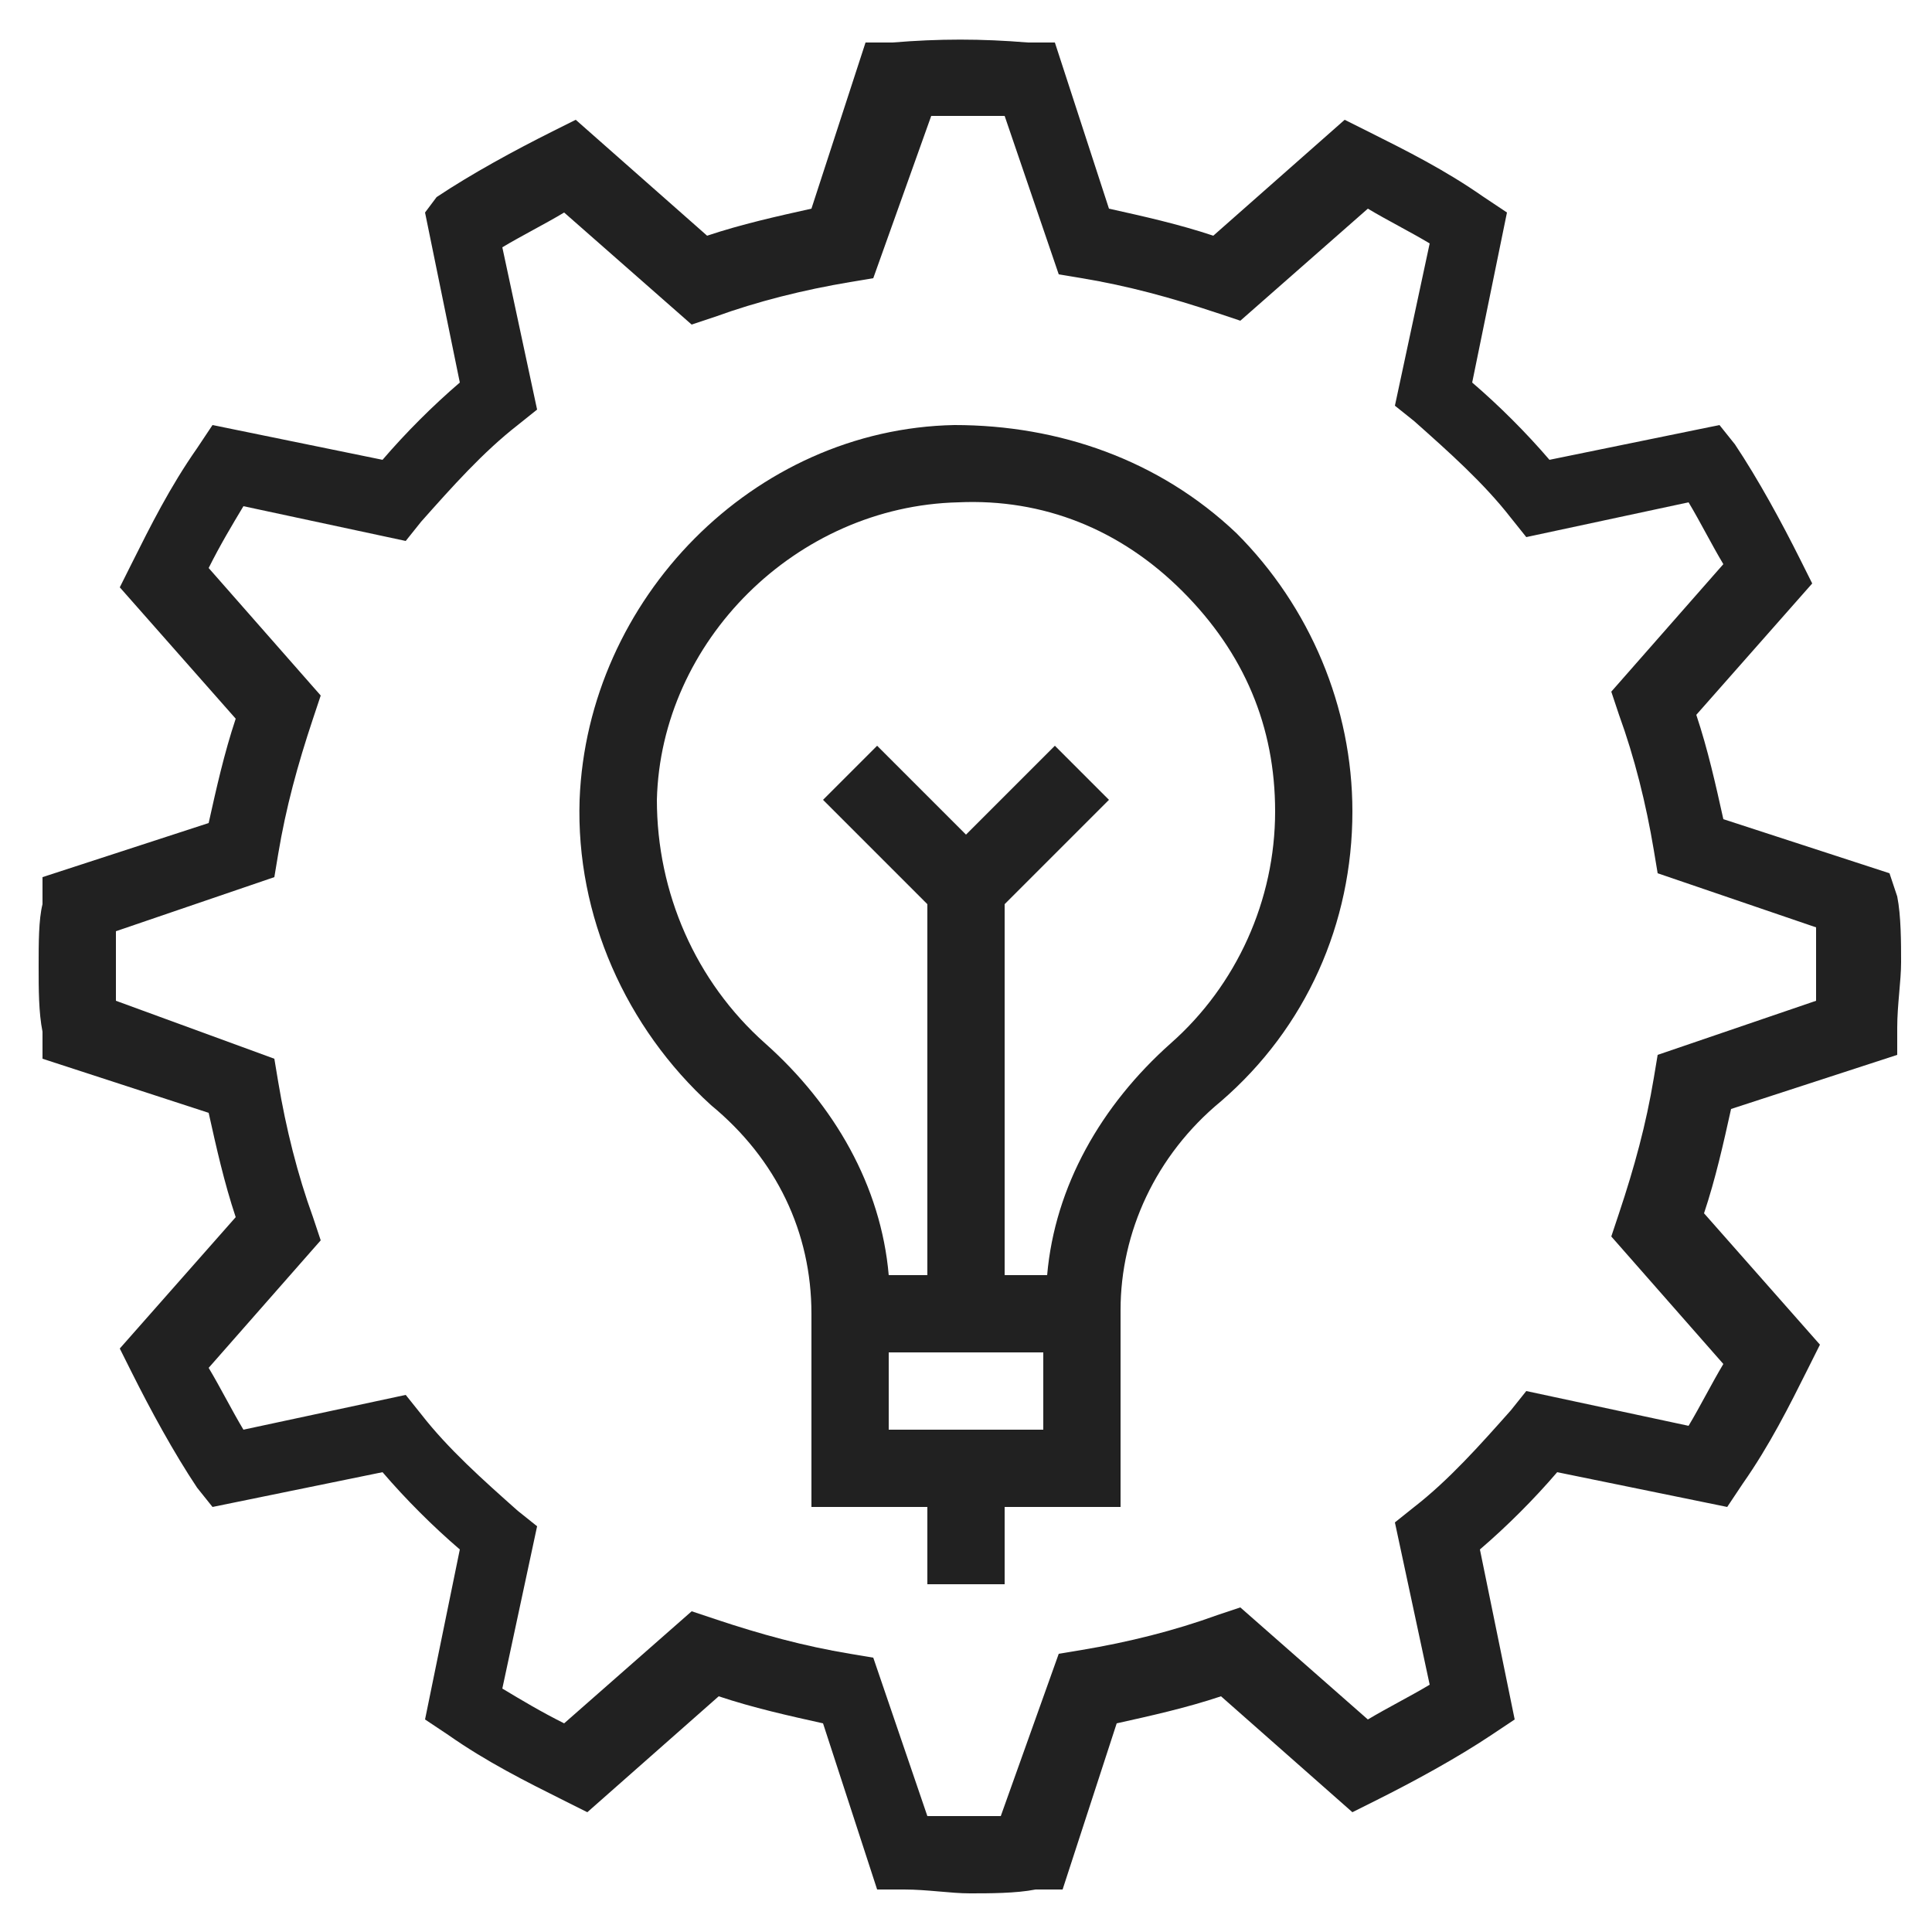
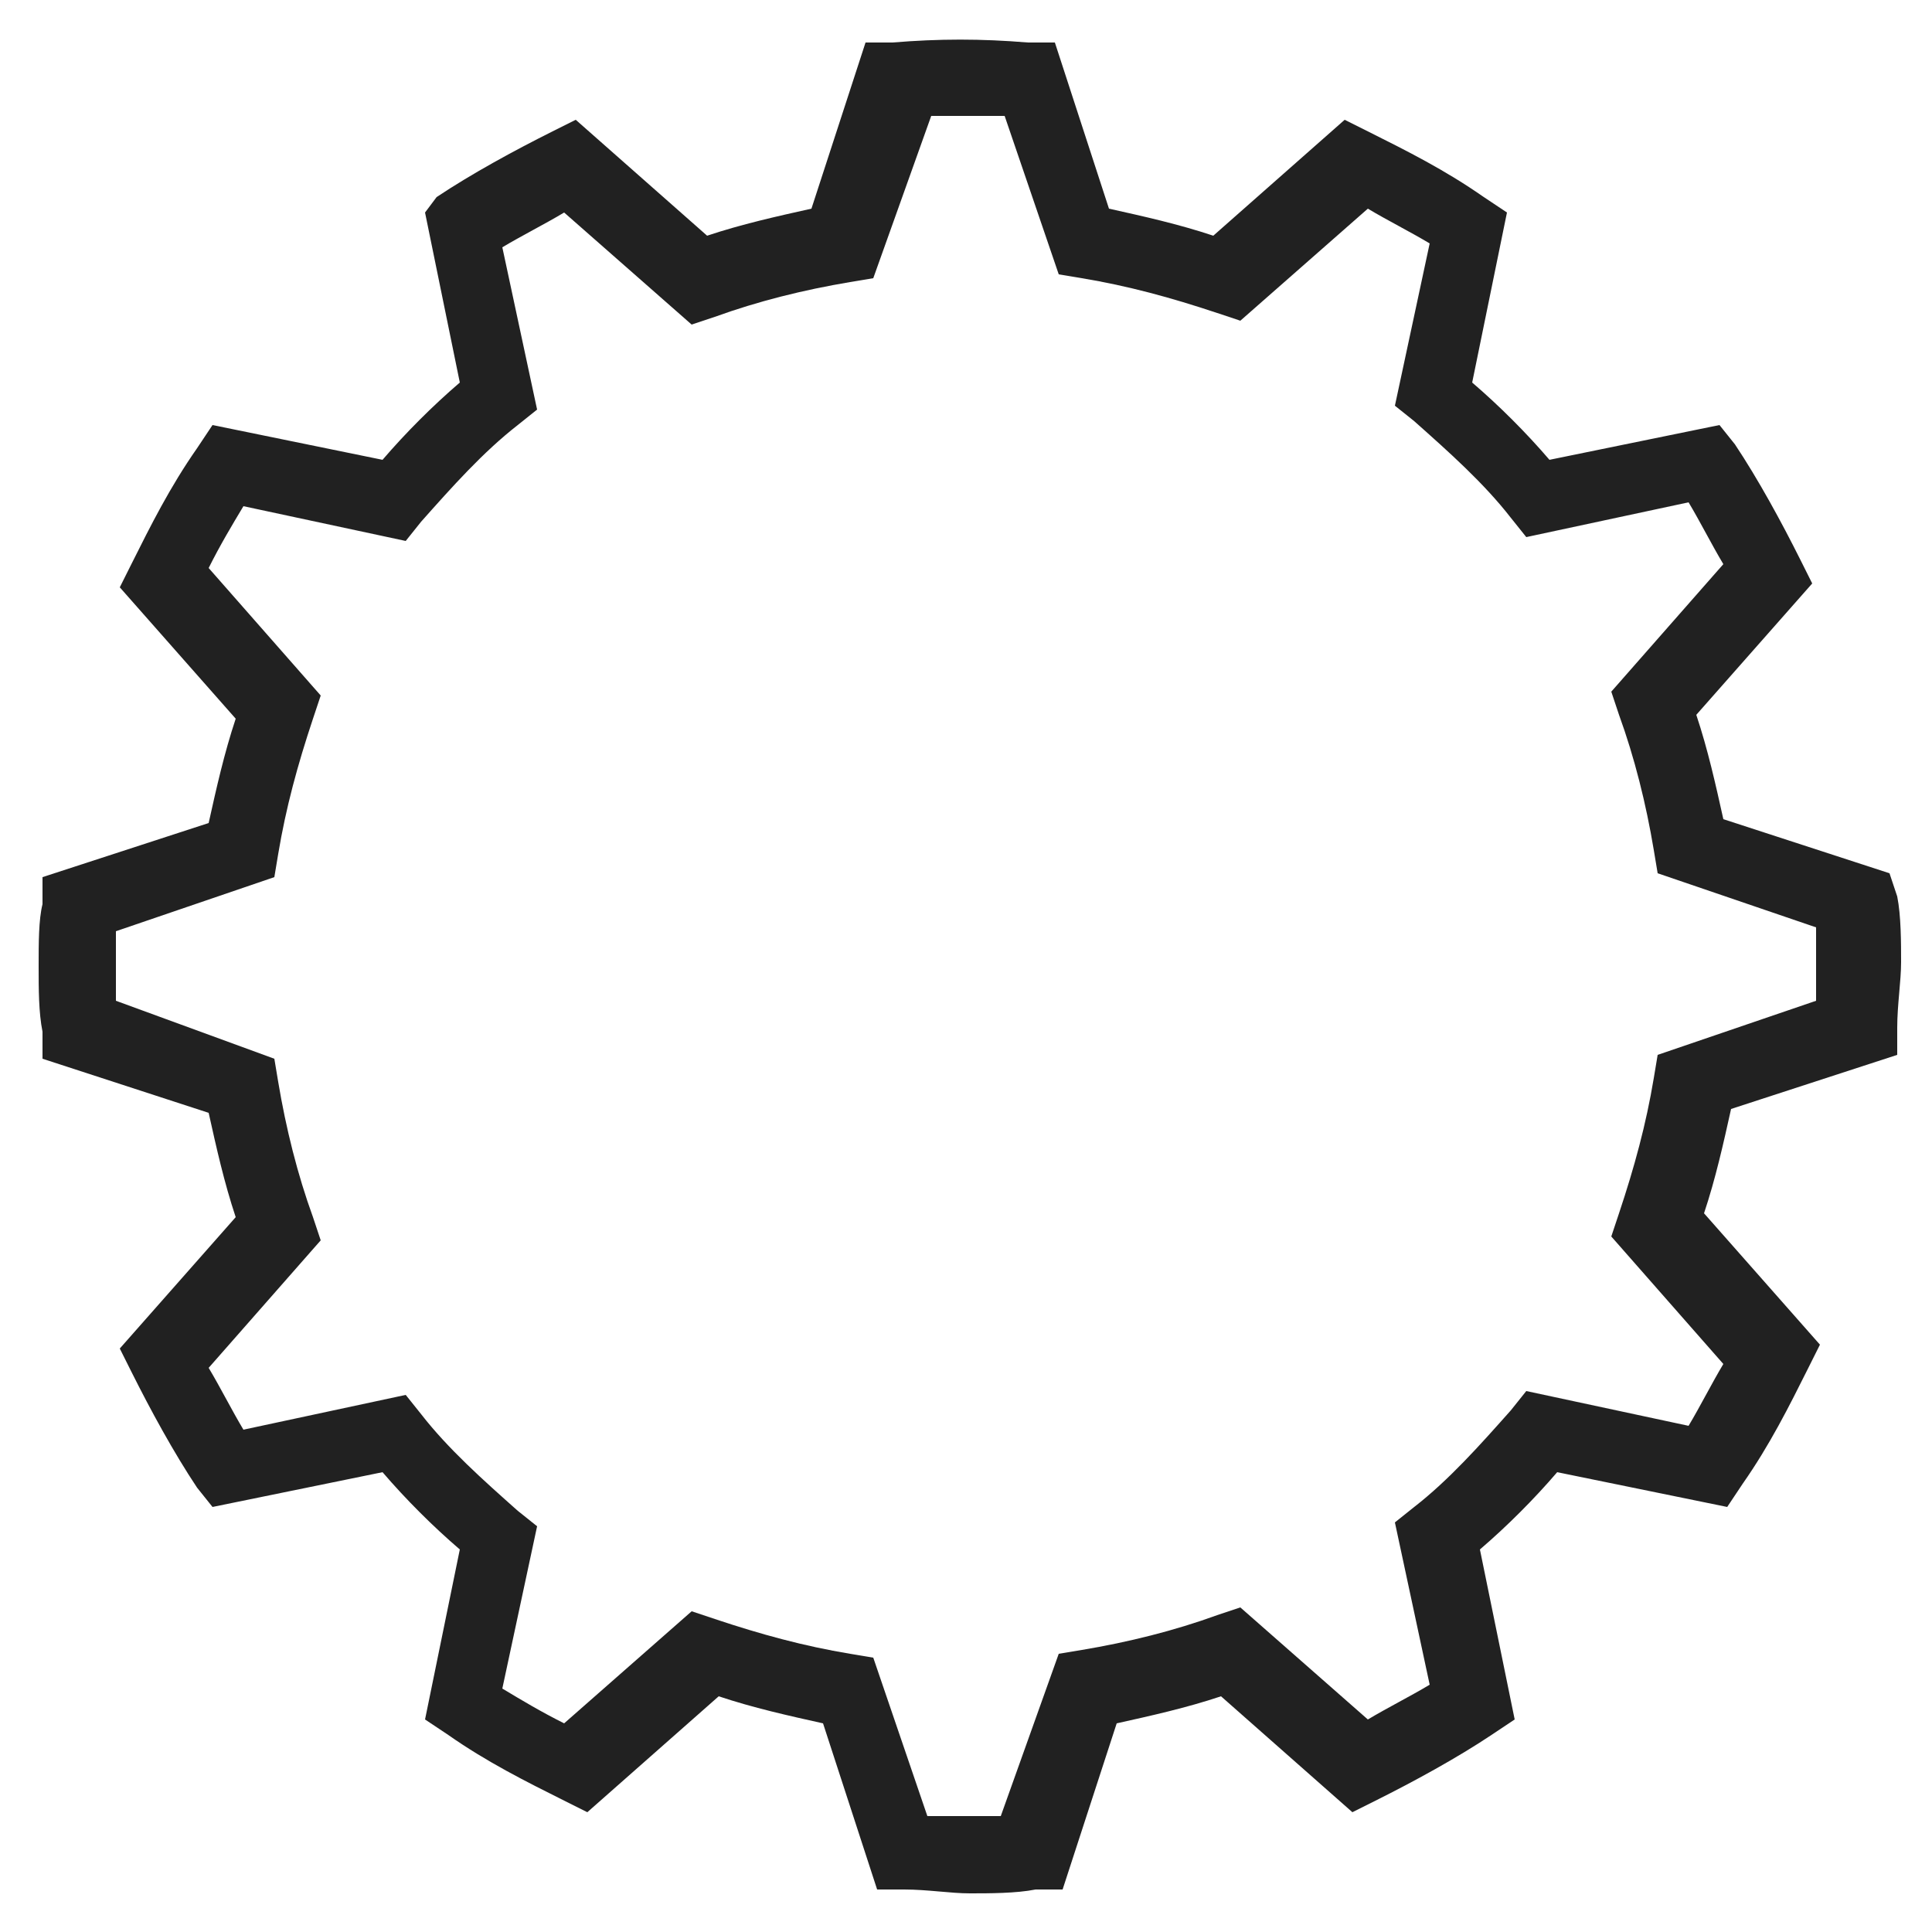
<svg xmlns="http://www.w3.org/2000/svg" version="1.1" id="Layer_1" x="0px" y="0px" viewBox="0 0 50 50" style="enable-background:new 0 0 50 50;" xml:space="preserve">
  <style type="text/css">
	.st0{fill:#212121;}
</style>
  <g id="Layer_1_1_">
    <path class="st0" d="M48.9,22.6l-4.3-1.4c-0.2-0.9-0.4-1.8-0.7-2.7l3-3.4l-0.3-0.6c-0.5-1-1.1-2.1-1.7-3L44.5,11l-4.4,0.9   c-0.6-0.7-1.3-1.4-2-2L39,5.5l-0.6-0.4c-1-0.7-2-1.2-3-1.7l-0.6-0.3l-3.4,3c-0.9-0.3-1.8-0.5-2.7-0.7l-1.4-4.3l-0.7,0   c-1.2-0.1-2.3-0.1-3.5,0l-0.7,0l-1.4,4.3c-0.9,0.2-1.8,0.4-2.7,0.7l-3.4-3l-0.6,0.3c-1,0.5-2.1,1.1-3,1.7L11,5.5l0.9,4.4   c-0.7,0.6-1.4,1.3-2,2L5.5,11l-0.4,0.6c-0.7,1-1.2,2-1.7,3l-0.3,0.6l3,3.4c-0.3,0.9-0.5,1.8-0.7,2.7l-4.3,1.4l0,0.7   C1,23.8,1,24.4,1,25s0,1.2,0.1,1.7l0,0.7l4.3,1.4c0.2,0.9,0.4,1.8,0.7,2.7l-3,3.4l0.3,0.6c0.5,1,1.1,2.1,1.7,3L5.5,39l4.4-0.9   c0.6,0.7,1.3,1.4,2,2L11,44.5l0.6,0.4c1,0.7,2,1.2,3,1.7l0.6,0.3l3.4-3c0.9,0.3,1.8,0.5,2.7,0.7l1.4,4.3l0.7,0   c0.6,0,1.2,0.1,1.7,0.1s1.2,0,1.7-0.1l0.7,0l1.4-4.3c0.9-0.2,1.8-0.4,2.7-0.7l3.4,3l0.6-0.3c1-0.5,2.1-1.1,3-1.7l0.6-0.4l-0.9-4.4   c0.7-0.6,1.4-1.3,2-2l4.4,0.9l0.4-0.6c0.7-1,1.2-2,1.7-3l0.3-0.6l-3-3.4c0.3-0.9,0.5-1.8,0.7-2.7l4.3-1.4l0-0.7   c0-0.6,0.1-1.2,0.1-1.7s0-1.2-0.1-1.7L48.9,22.6z M47,25.9l-4.1,1.4l-0.1,0.6c-0.2,1.2-0.5,2.3-0.9,3.5l-0.2,0.6l2.9,3.3   c-0.3,0.5-0.6,1.1-0.9,1.6l-4.2-0.9l-0.4,0.5c-0.8,0.9-1.6,1.8-2.5,2.5l-0.5,0.4l0.9,4.2c-0.5,0.3-1.1,0.6-1.6,0.9l-3.3-2.9   l-0.6,0.2c-1.1,0.4-2.3,0.7-3.5,0.9l-0.6,0.1L25.9,47c-0.6,0-1.3,0-1.9,0l-1.4-4.1l-0.6-0.1c-1.2-0.2-2.3-0.5-3.5-0.9l-0.6-0.2   l-3.3,2.9c-0.6-0.3-1.1-0.6-1.6-0.9l0.9-4.2l-0.5-0.4c-0.9-0.8-1.8-1.6-2.5-2.5l-0.4-0.5l-4.2,0.9c-0.3-0.5-0.6-1.1-0.9-1.6   l2.9-3.3l-0.2-0.6c-0.4-1.1-0.7-2.3-0.9-3.5l-0.1-0.6L3,25.9c0-0.3,0-0.6,0-0.9s0-0.6,0-0.9l4.1-1.4l0.1-0.6   c0.2-1.2,0.5-2.3,0.9-3.5l0.2-0.6l-2.9-3.3c0.3-0.6,0.6-1.1,0.9-1.6l4.2,0.9l0.4-0.5c0.8-0.9,1.6-1.8,2.5-2.5l0.5-0.4l-0.9-4.2   c0.5-0.3,1.1-0.6,1.6-0.9l3.3,2.9l0.6-0.2c1.1-0.4,2.3-0.7,3.5-0.9l0.6-0.1L24.1,3c0.6,0,1.3,0,1.9,0l1.4,4.1l0.6,0.1   c1.2,0.2,2.3,0.5,3.5,0.9l0.6,0.2l3.3-2.9c0.5,0.3,1.1,0.6,1.6,0.9l-0.9,4.2l0.5,0.4c0.9,0.8,1.8,1.6,2.5,2.5l0.4,0.5l4.2-0.9   c0.3,0.5,0.6,1.1,0.9,1.6l-2.9,3.3l0.2,0.6c0.4,1.1,0.7,2.3,0.9,3.5l0.1,0.6l4.1,1.4c0,0.3,0,0.6,0,0.9S47,25.6,47,25.9z" />
-     <path class="st0" d="M24.7,11c-5.2,0.1-9.5,4.5-9.7,9.7c-0.1,3,1.2,5.9,3.4,7.9C20.1,30,21,31.9,21,34v1v4h3v2h2v-2h3v-4.1v-1   c0-2,0.9-4,2.6-5.4c2.2-1.9,3.4-4.6,3.4-7.5c0-2.7-1.1-5.3-3-7.2C30,11.9,27.4,11,24.7,11z M27,37h-4v-2h4V37z M30.3,27   c-1.8,1.6-3,3.7-3.2,6H26v-9.6l2.7-2.7l-1.4-1.4L25,21.6l-2.3-2.3l-1.4,1.4l2.7,2.7V33h-1c-0.2-2.3-1.4-4.4-3.2-6   c-1.8-1.6-2.8-3.9-2.8-6.3c0.1-4.1,3.6-7.6,7.8-7.7c2.2-0.1,4.2,0.7,5.8,2.3S33,18.8,33,21C33,23.3,32,25.5,30.3,27z" />
  </g>
</svg>